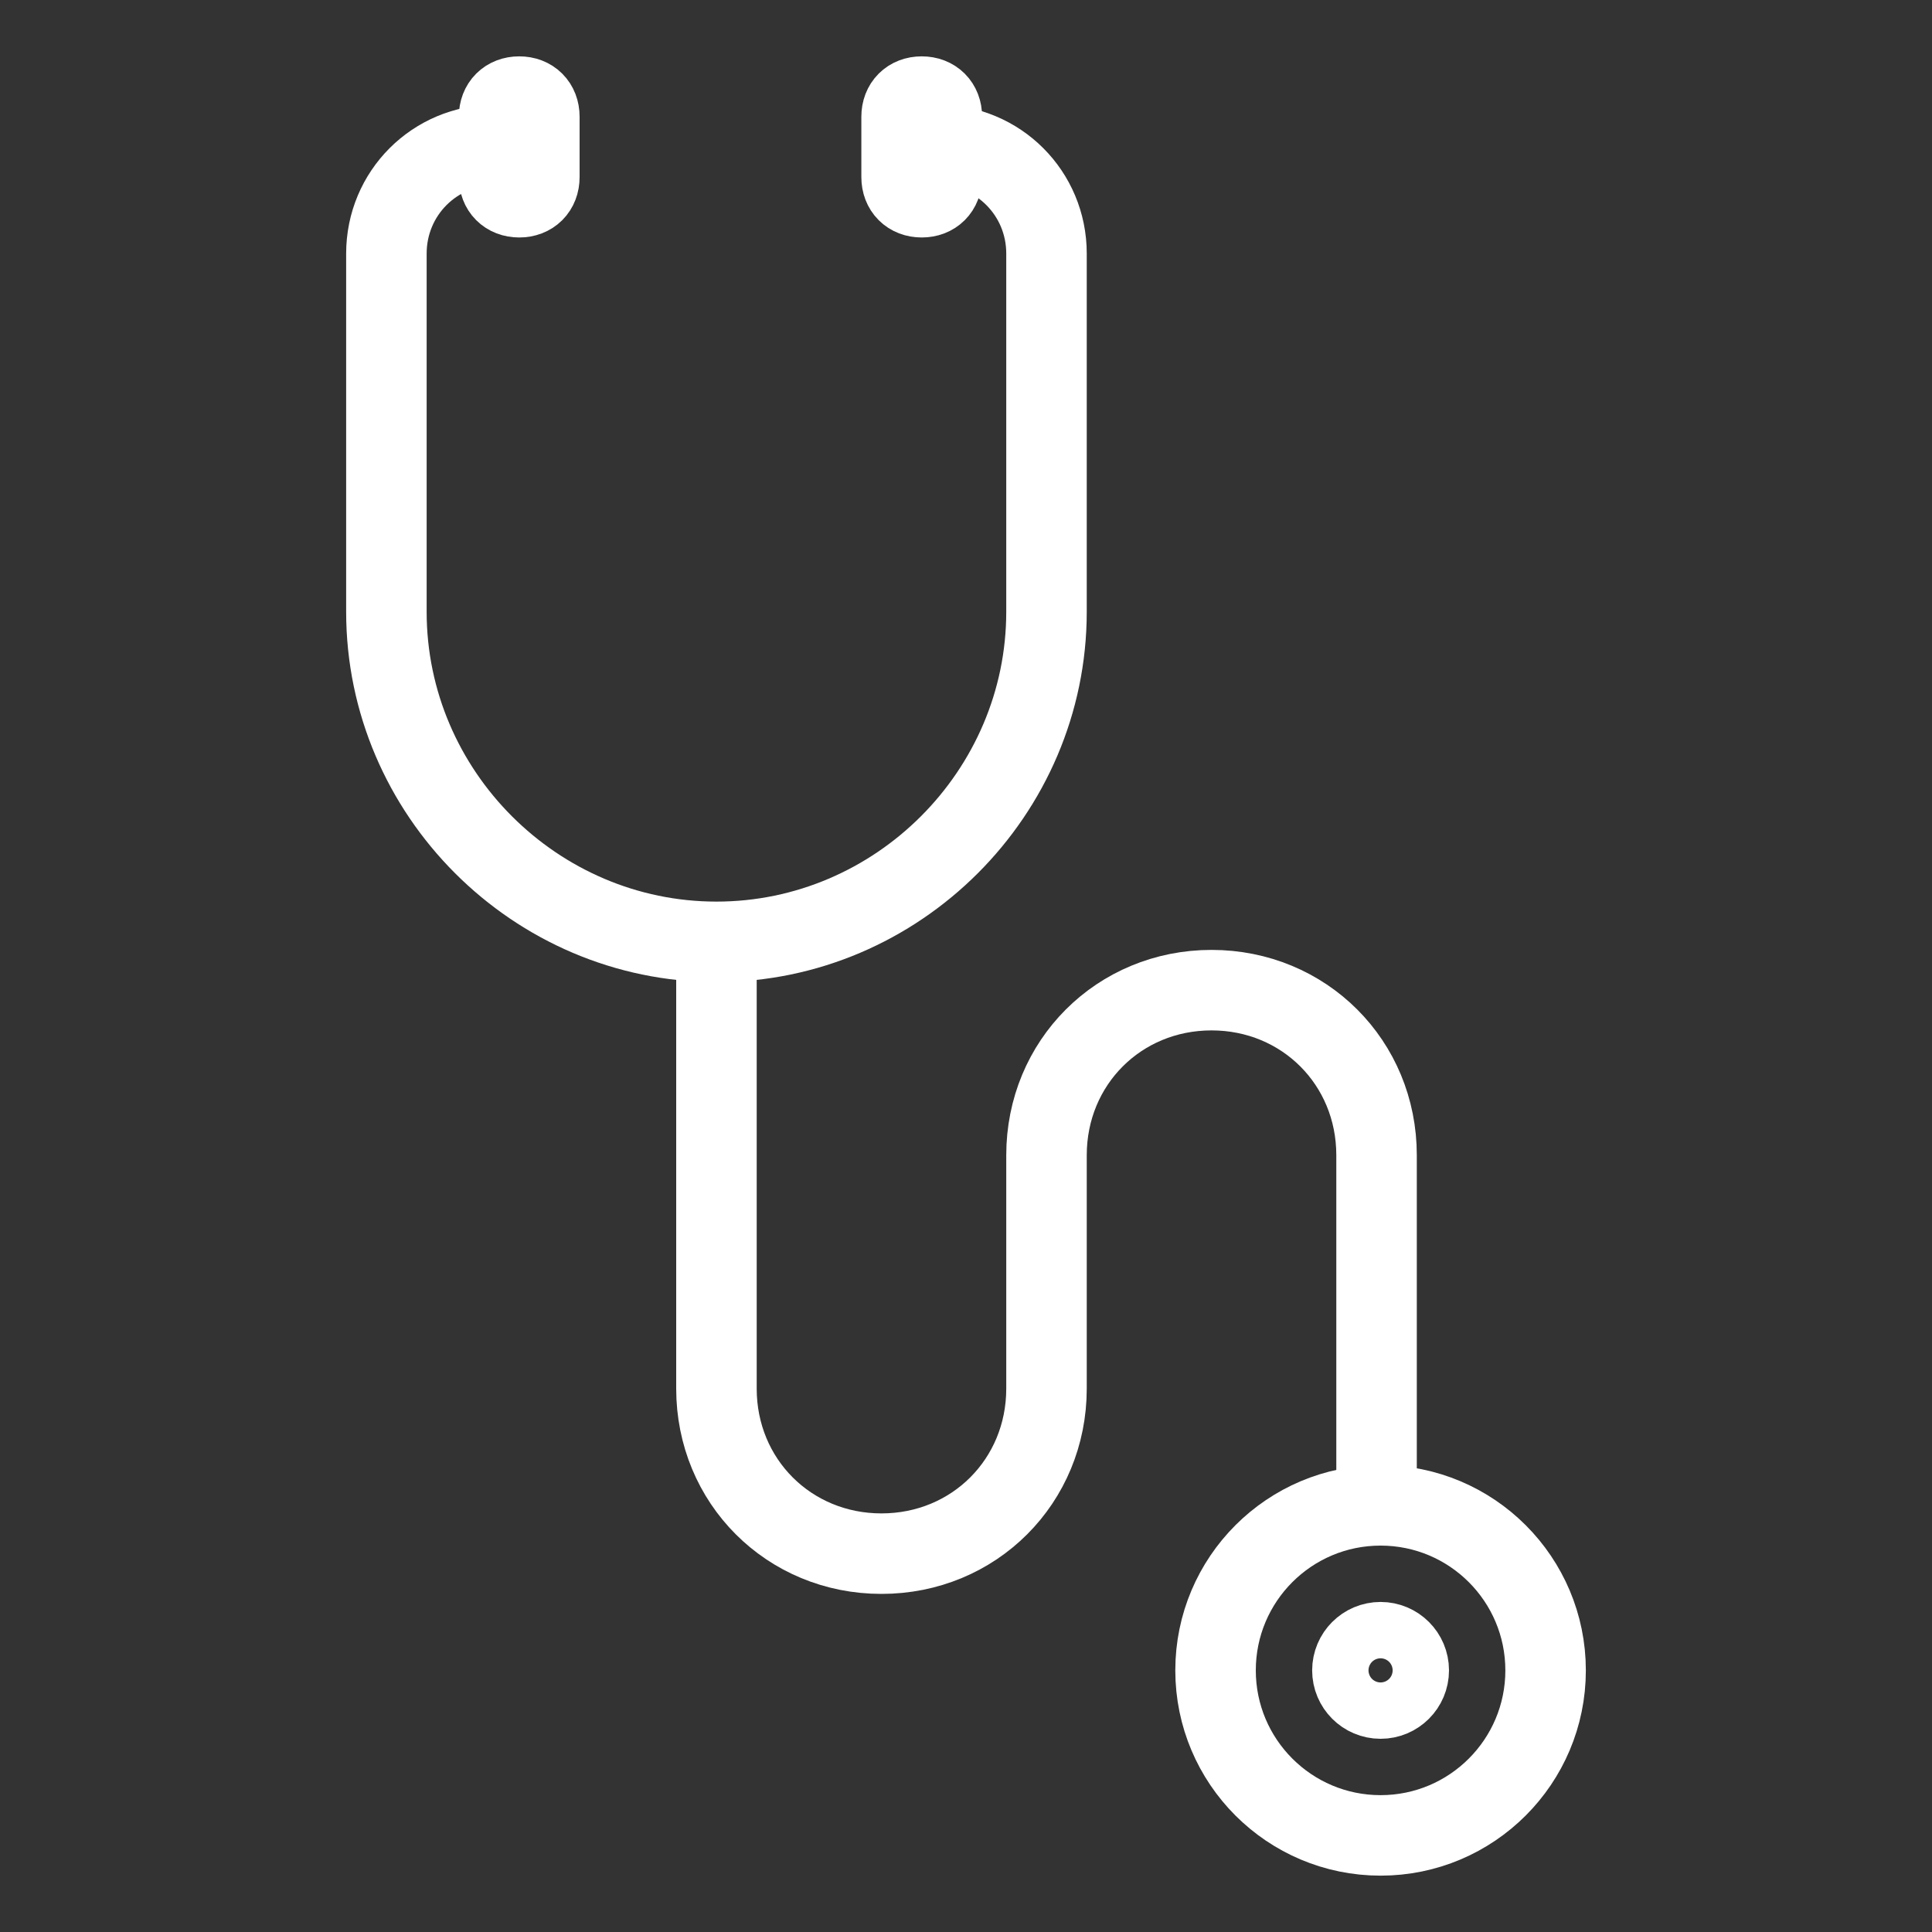
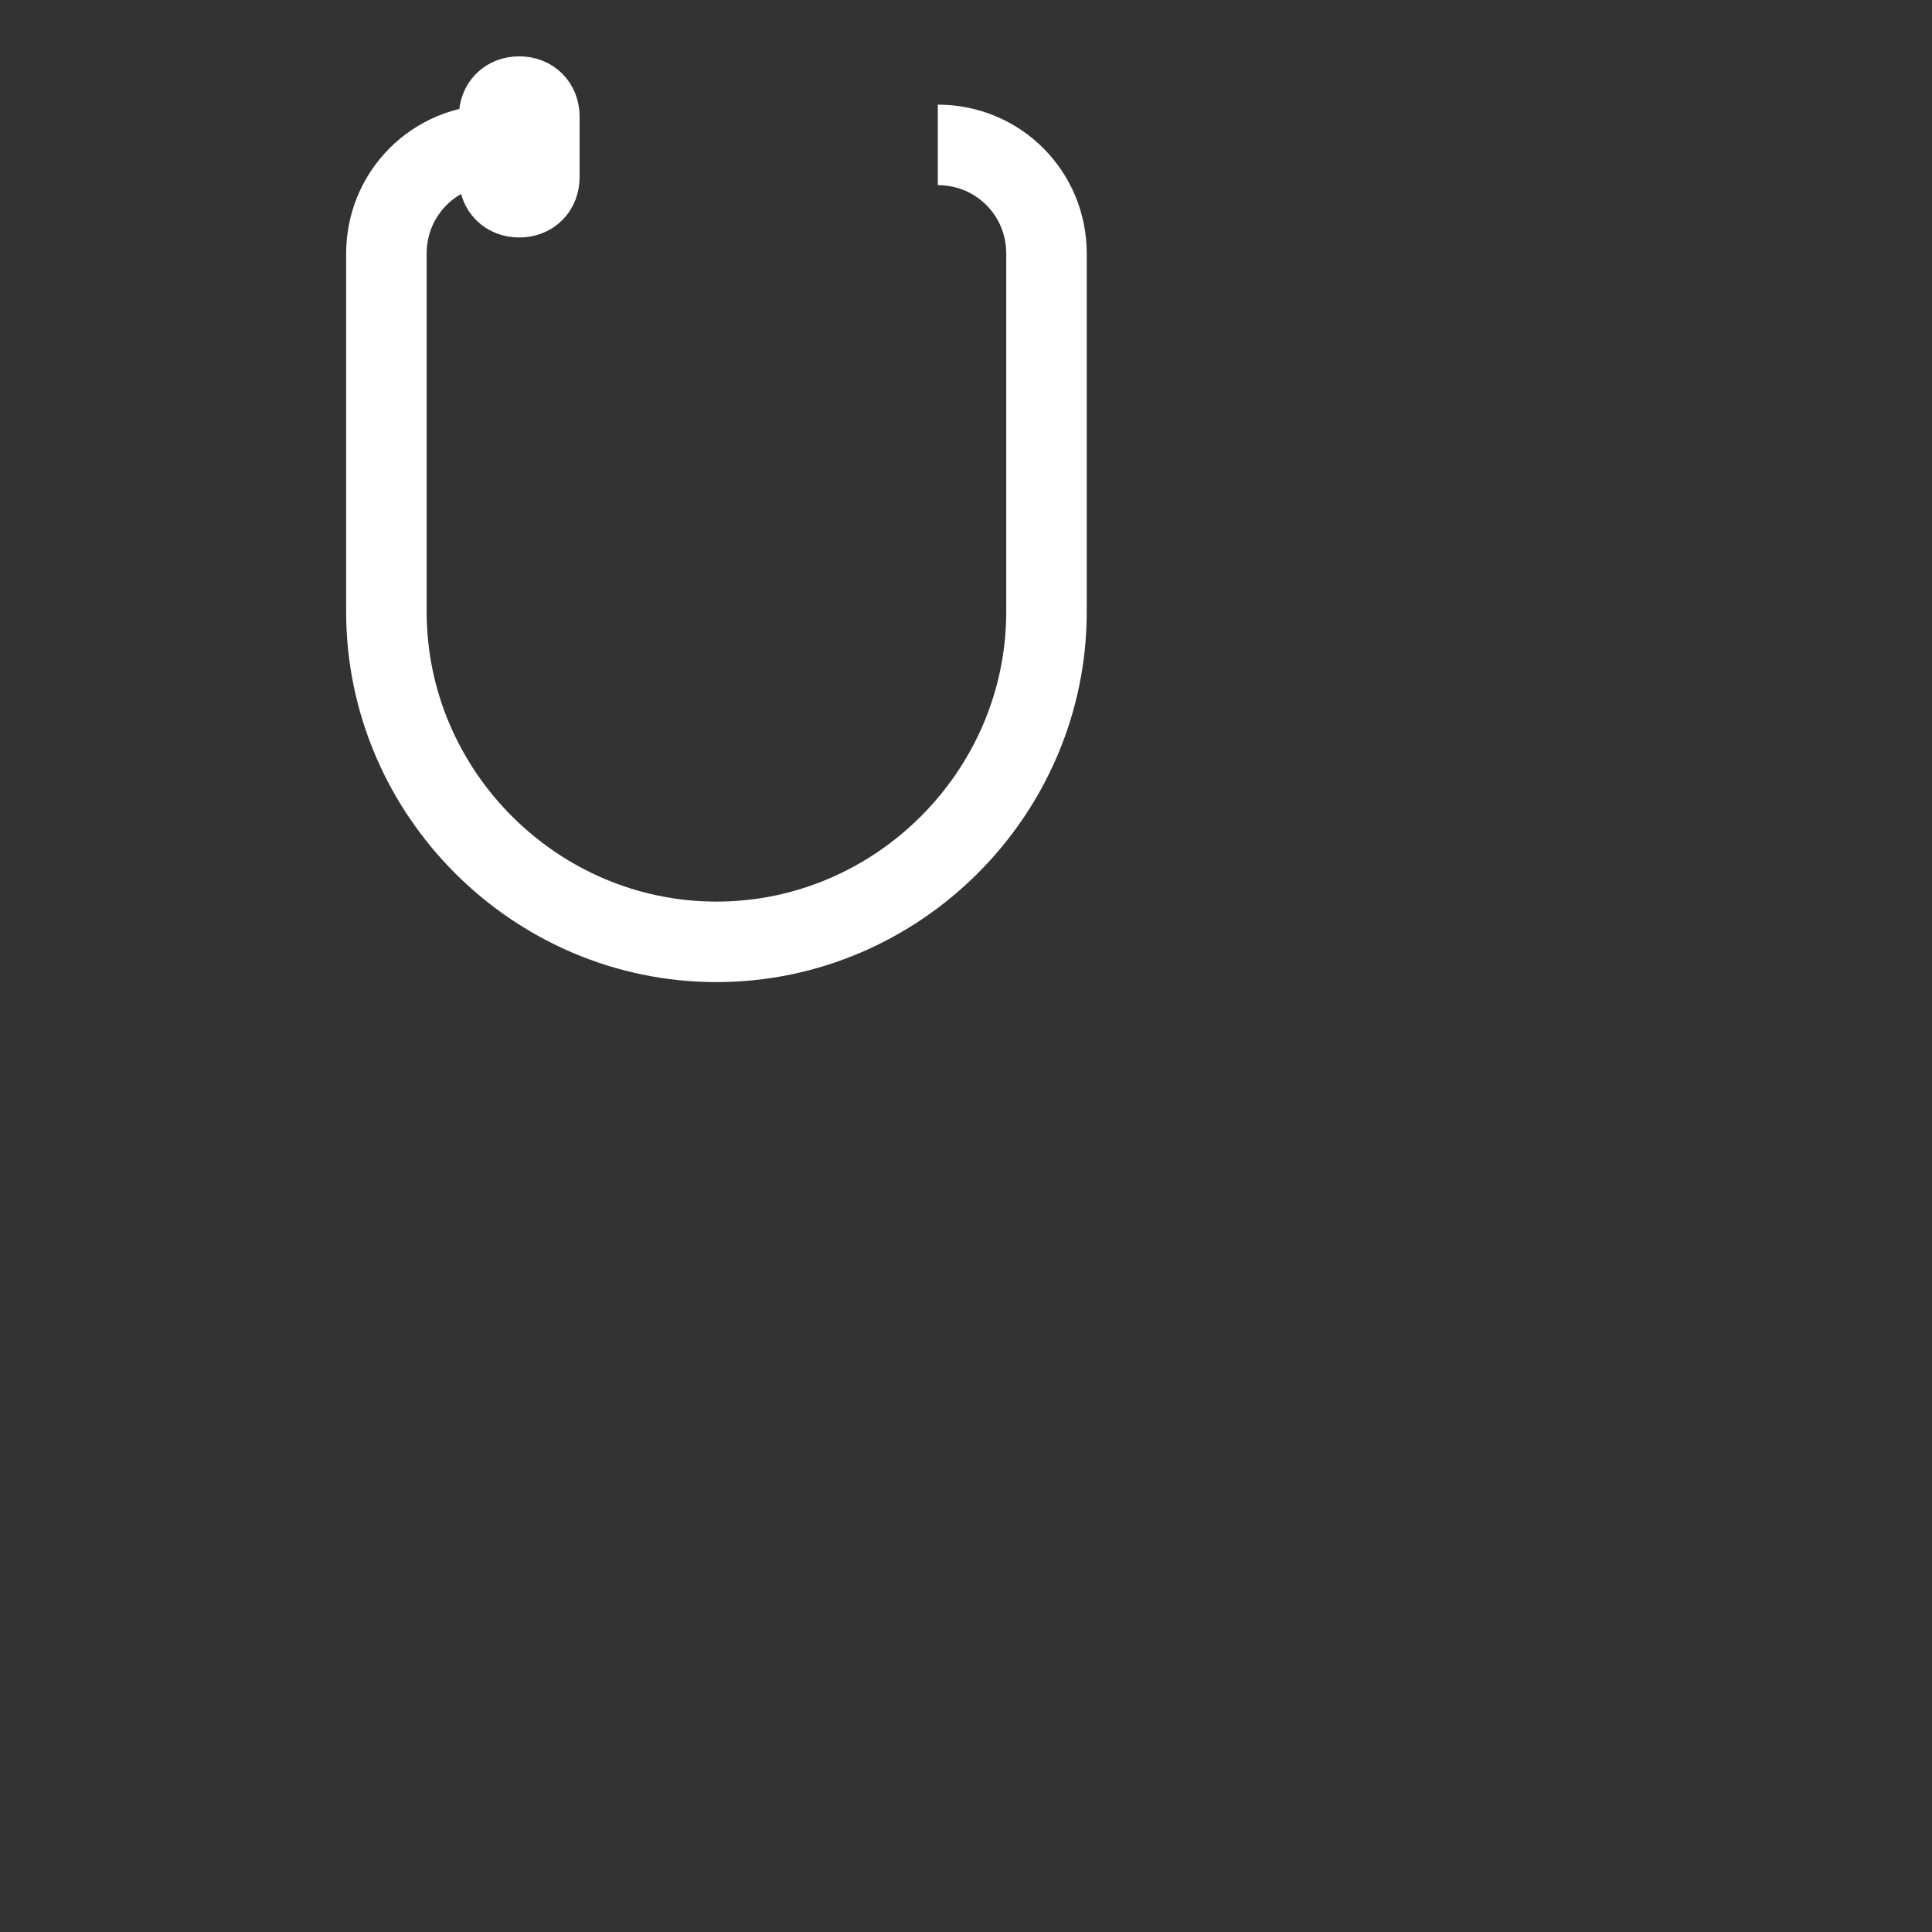
<svg xmlns="http://www.w3.org/2000/svg" version="1.1" id="Layer_1" x="0px" y="0px" viewBox="0 0 48 48" style="enable-background:new 0 0 48 48;" xml:space="preserve">
  <rect x="0" y="0" width="48" height="48" fill="#333333" stroke="none" />
  <style type="text/css">
	.st3{fill:none;stroke:#FFFFFF;stroke-width:2;stroke-miterlimit:10;}
</style>
  <g>
    <path class="st3" d="M12.3,3.6c-1.5,0-2.7,1.2-2.7,2.7v8.9c0,4.5,3.7,8.2,8.2,8.2s8.2-3.7,8.2-8.2V6.3c0-1.5-1.2-2.7-2.7-2.7" />
-     <path class="st3" d="M17.8,23.4v11.1c0,2.3,1.8,4.1,4.1,4.1s4.1-1.8,4.1-4.1v-5.8c0-2.3,1.8-4.1,4.1-4.1s4.1,1.8,4.1,4.1v8.7" />
-     <circle class="st3" cx="34.3" cy="41.5" r="4.1" />
    <path class="st3" d="M12.4,4.4c0,0.3,0.2,0.5,0.5,0.5s0.5-0.2,0.5-0.5V2.9c0-0.3-0.2-0.5-0.5-0.5s-0.5,0.2-0.5,0.5V4.4z" />
-     <path class="st3" d="M22.4,4.4c0,0.3,0.2,0.5,0.5,0.5c0.3,0,0.5-0.2,0.5-0.5V2.9c0-0.3-0.2-0.5-0.5-0.5c-0.3,0-0.5,0.2-0.5,0.5V4.4   z" />
-     <circle class="st3" cx="34.3" cy="41.5" r="0.7" />
  </g>
</svg>